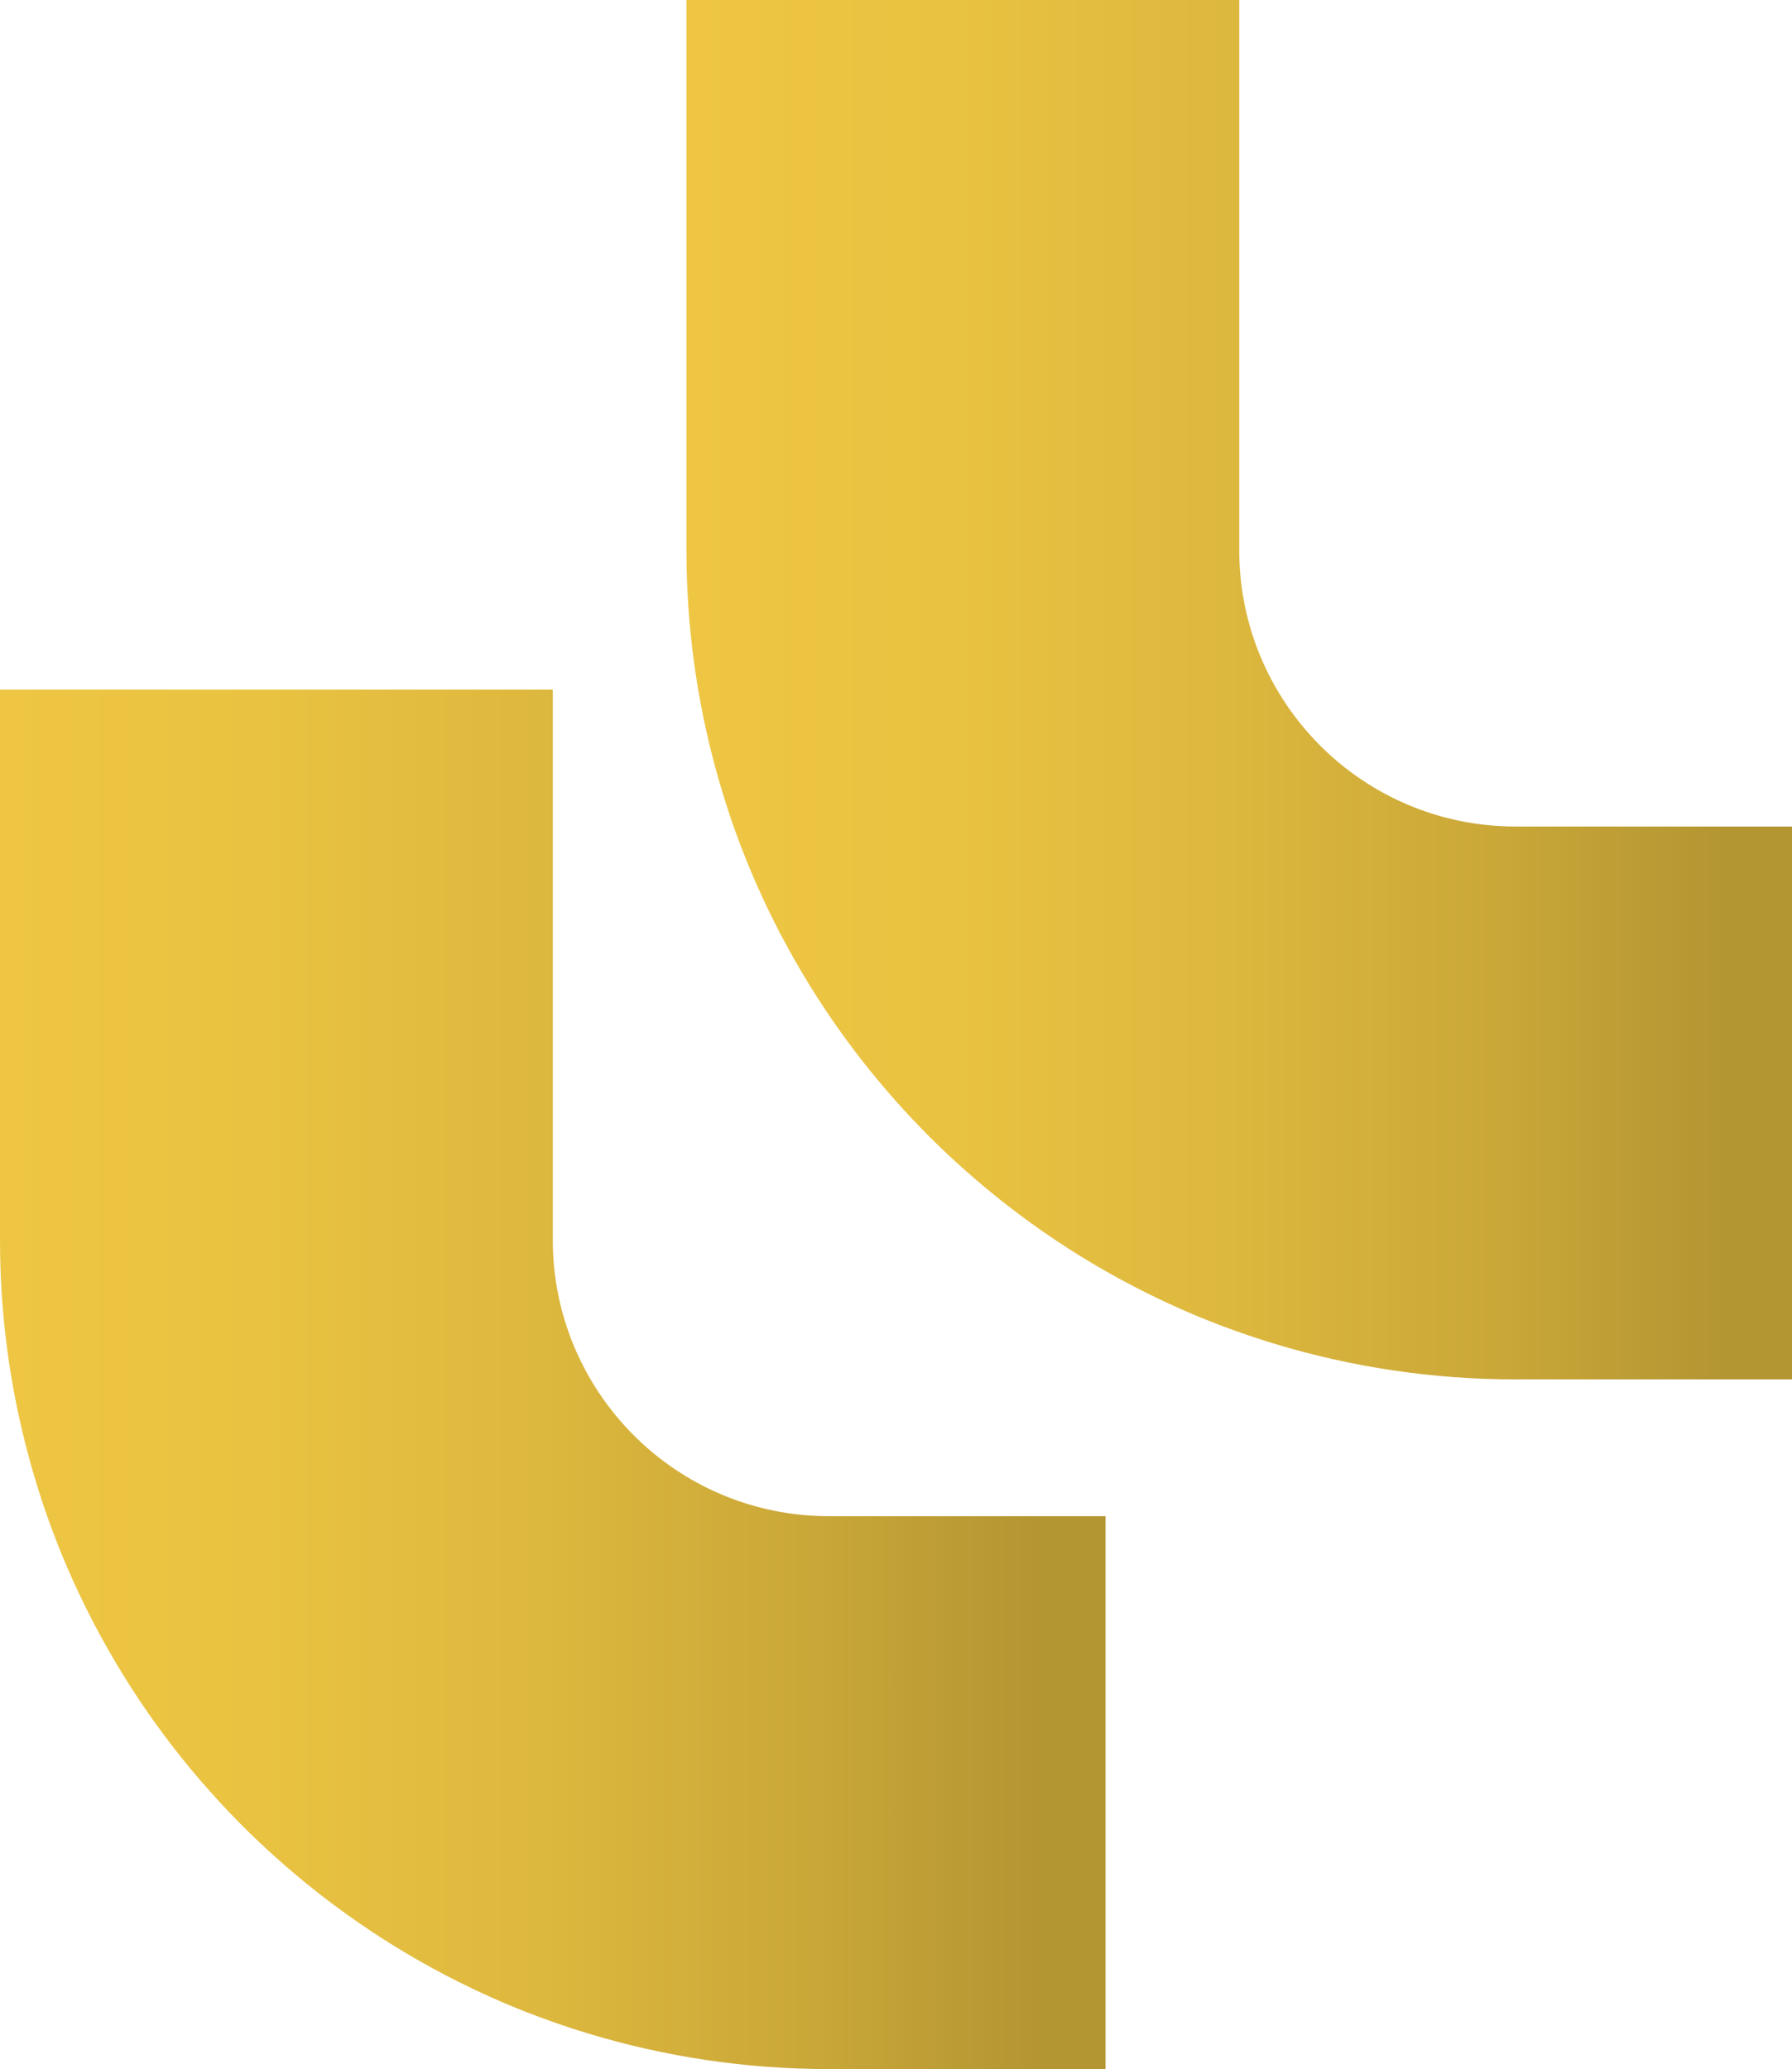
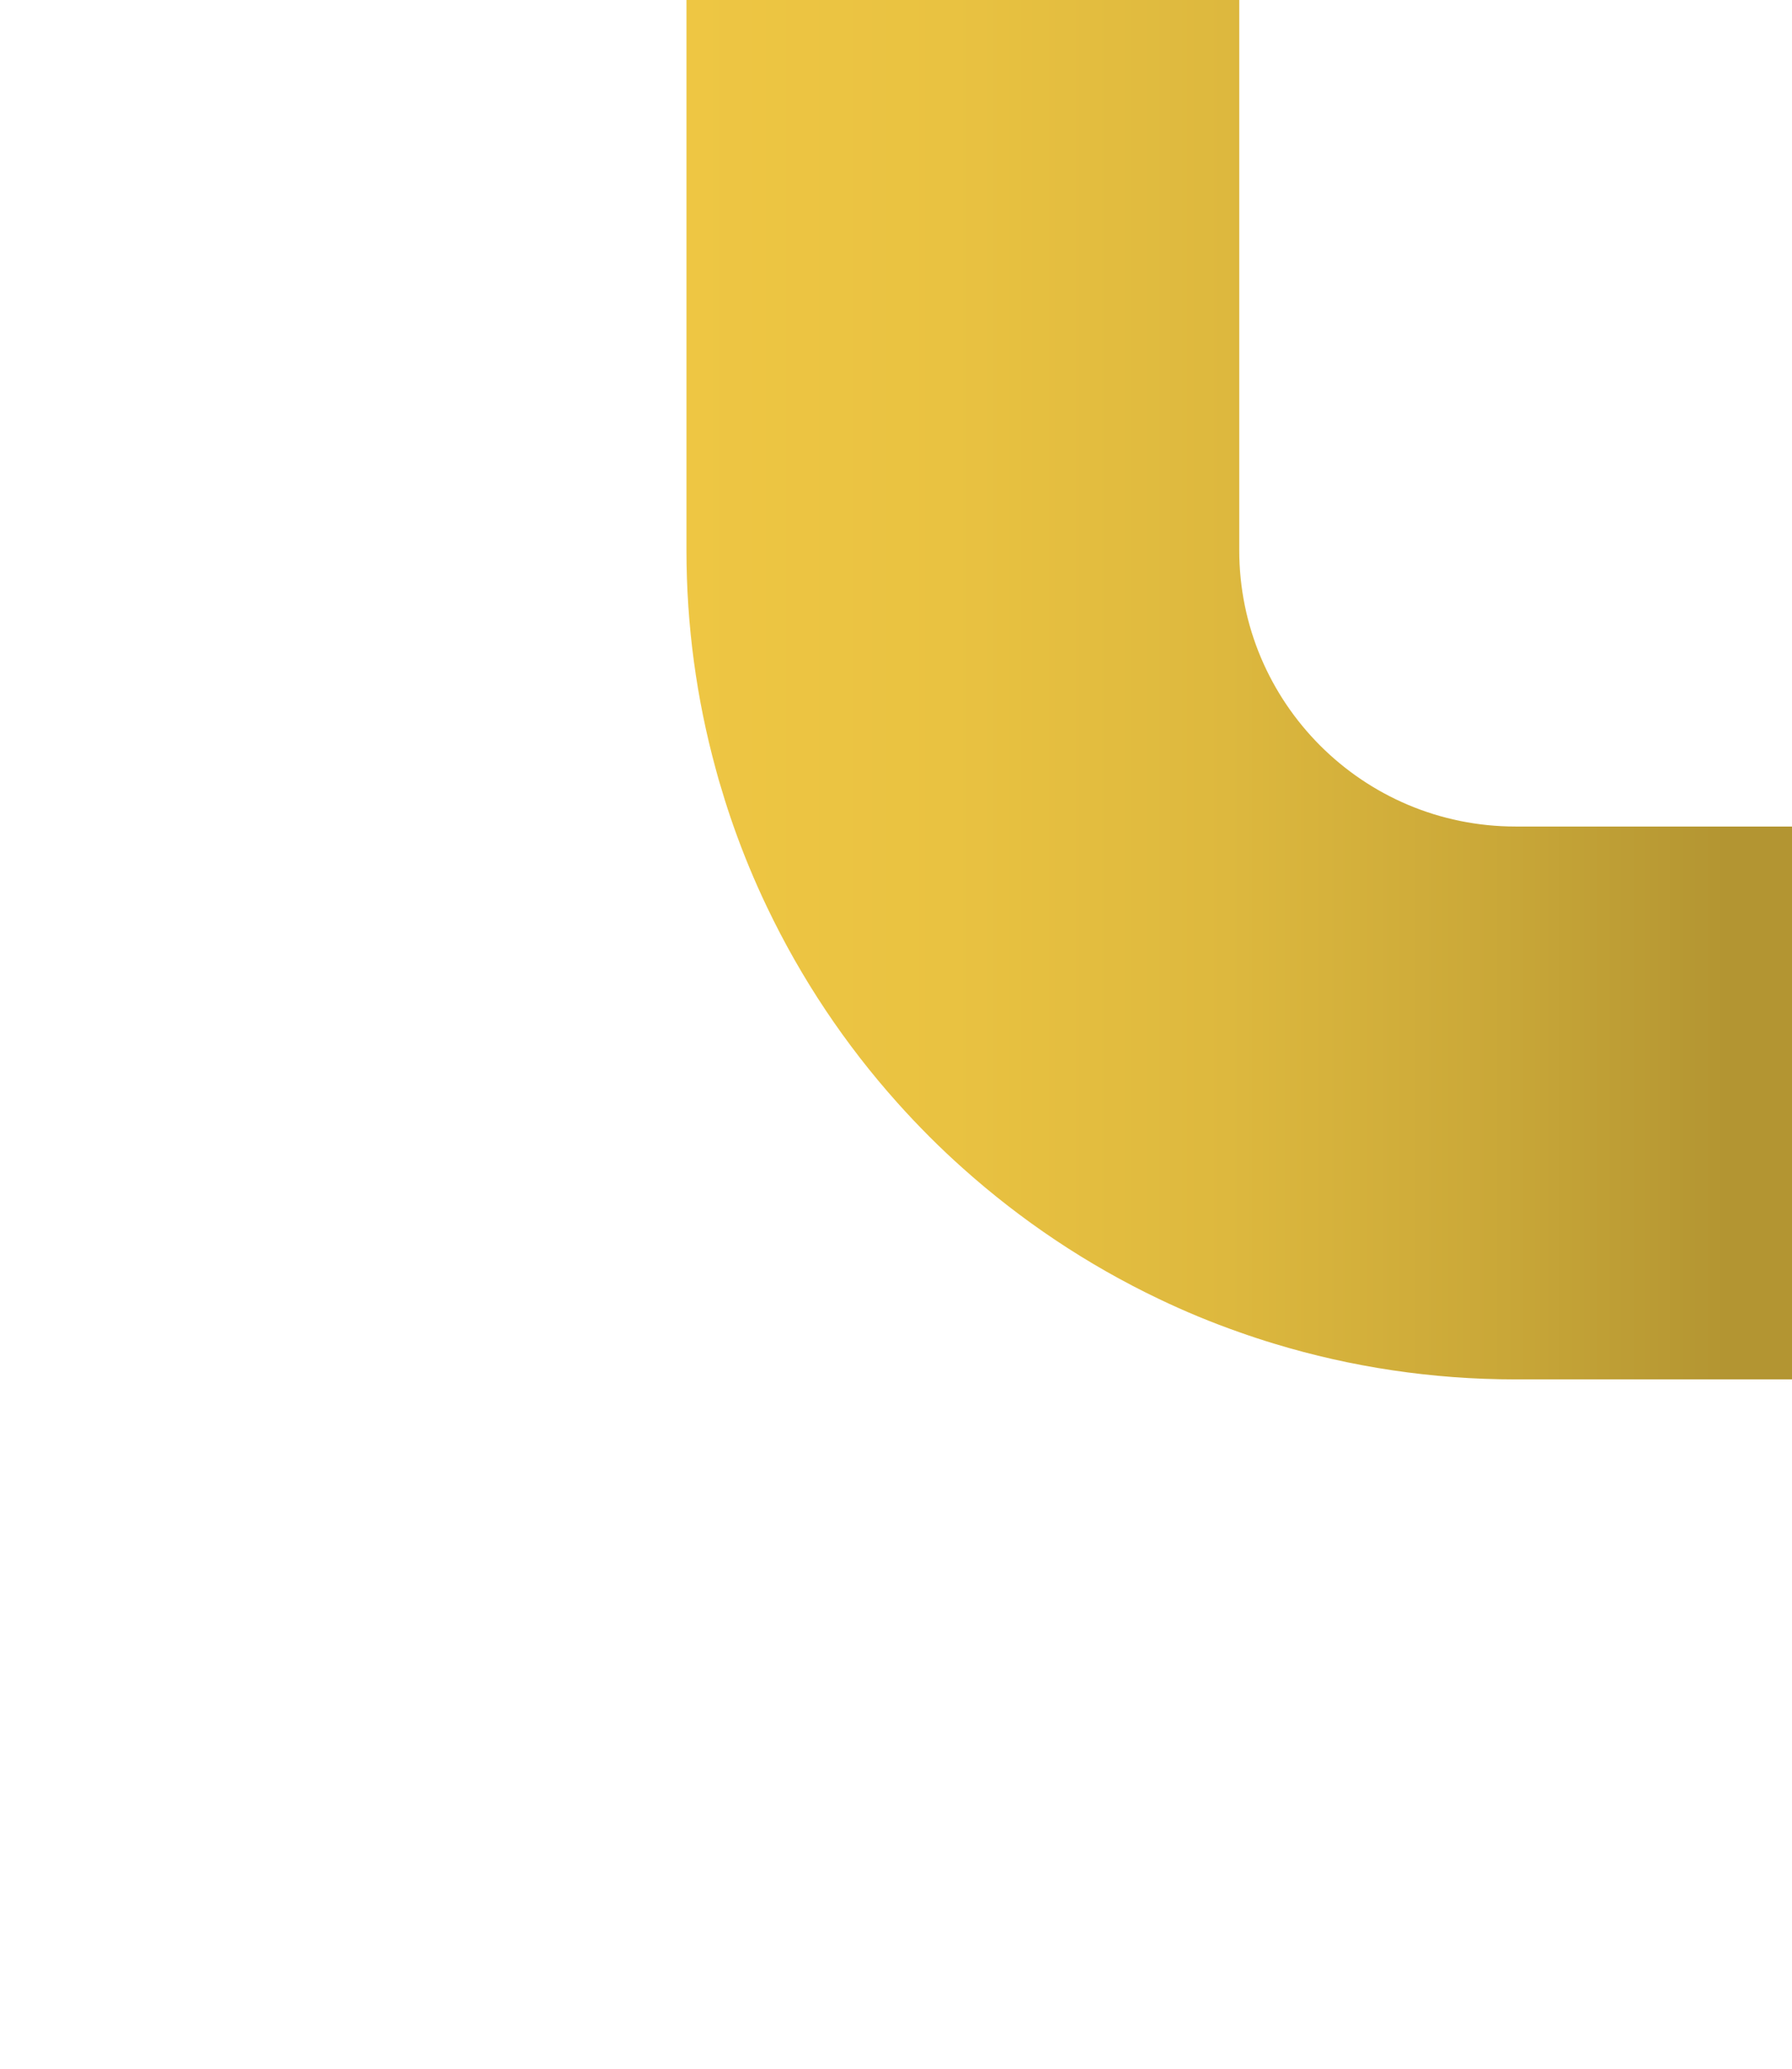
<svg xmlns="http://www.w3.org/2000/svg" xmlns:xlink="http://www.w3.org/1999/xlink" id="Layer_2" data-name="Layer 2" viewBox="0 0 671.37 775.06">
  <defs>
    <style>      .cls-1 {        fill: url(#linear-gradient);      }      .cls-1, .cls-2 {        stroke-width: 0px;      }      .cls-2 {        fill: url(#linear-gradient-2);      }    </style>
    <linearGradient id="linear-gradient" x1="0" y1="258.35" x2="414.19" y2="258.35" gradientTransform="translate(0 775.06) scale(1 -1)" gradientUnits="userSpaceOnUse">
      <stop offset="0" stop-color="#eec643" />
      <stop offset=".24" stop-color="#e9c241" />
      <stop offset=".49" stop-color="#ddb83e" />
      <stop offset=".74" stop-color="#c9a738" />
      <stop offset=".94" stop-color="#b39532" />
    </linearGradient>
    <linearGradient id="linear-gradient-2" x1="257.17" y1="516.71" x2="671.37" y2="516.71" xlink:href="#linear-gradient" />
  </defs>
  <g id="Layer_1-2" data-name="Layer 1">
    <g>
-       <path class="cls-1" d="m414.19,567.96v207.1s-103.55,0-103.55,0c-31.38,0-61.7-4.66-90.23-13.32-4.49-1.35-8.95-2.82-13.32-4.37-10.33-3.62-20.39-7.79-30.17-12.48-26.81-12.8-51.49-29.34-73.38-48.93-4.31-3.85-8.49-7.79-12.57-11.88-4.08-4.08-8.03-8.26-11.88-12.57-19.59-21.86-36.1-46.54-48.9-73.35-4.69-9.78-8.86-19.88-12.51-30.2-1.55-4.4-3.02-8.86-4.34-13.35-.89-2.79-1.7-5.61-2.44-8.46C3.8,520.13,0,492.72,0,464.41v-206.06s207.1,0,207.1,0v206.06c0,28.59,11.59,54.48,30.32,73.23,18.72,18.73,44.61,30.32,73.23,30.32h103.55Z" />
      <path class="cls-2" d="m671.37,309.61v207.1s-103.55,0-103.55,0c-31.38,0-61.7-4.66-90.23-13.32-4.49-1.35-8.95-2.82-13.32-4.37-10.33-3.62-20.39-7.79-30.17-12.48-26.81-12.8-51.49-29.34-73.38-48.93-4.31-3.85-8.49-7.79-12.57-11.88s-8.03-8.26-11.88-12.57c-19.59-21.86-36.1-46.54-48.9-73.35-4.69-9.78-8.86-19.88-12.51-30.2-1.55-4.4-3.02-8.86-4.34-13.35-.89-2.79-1.7-5.61-2.44-8.46-7.1-26.03-10.9-53.44-10.9-81.75V0s207.1,0,207.1,0v206.06c0,28.59,11.59,54.48,30.32,73.23,18.72,18.73,44.61,30.32,73.23,30.32h103.55Z" />
    </g>
  </g>
</svg>